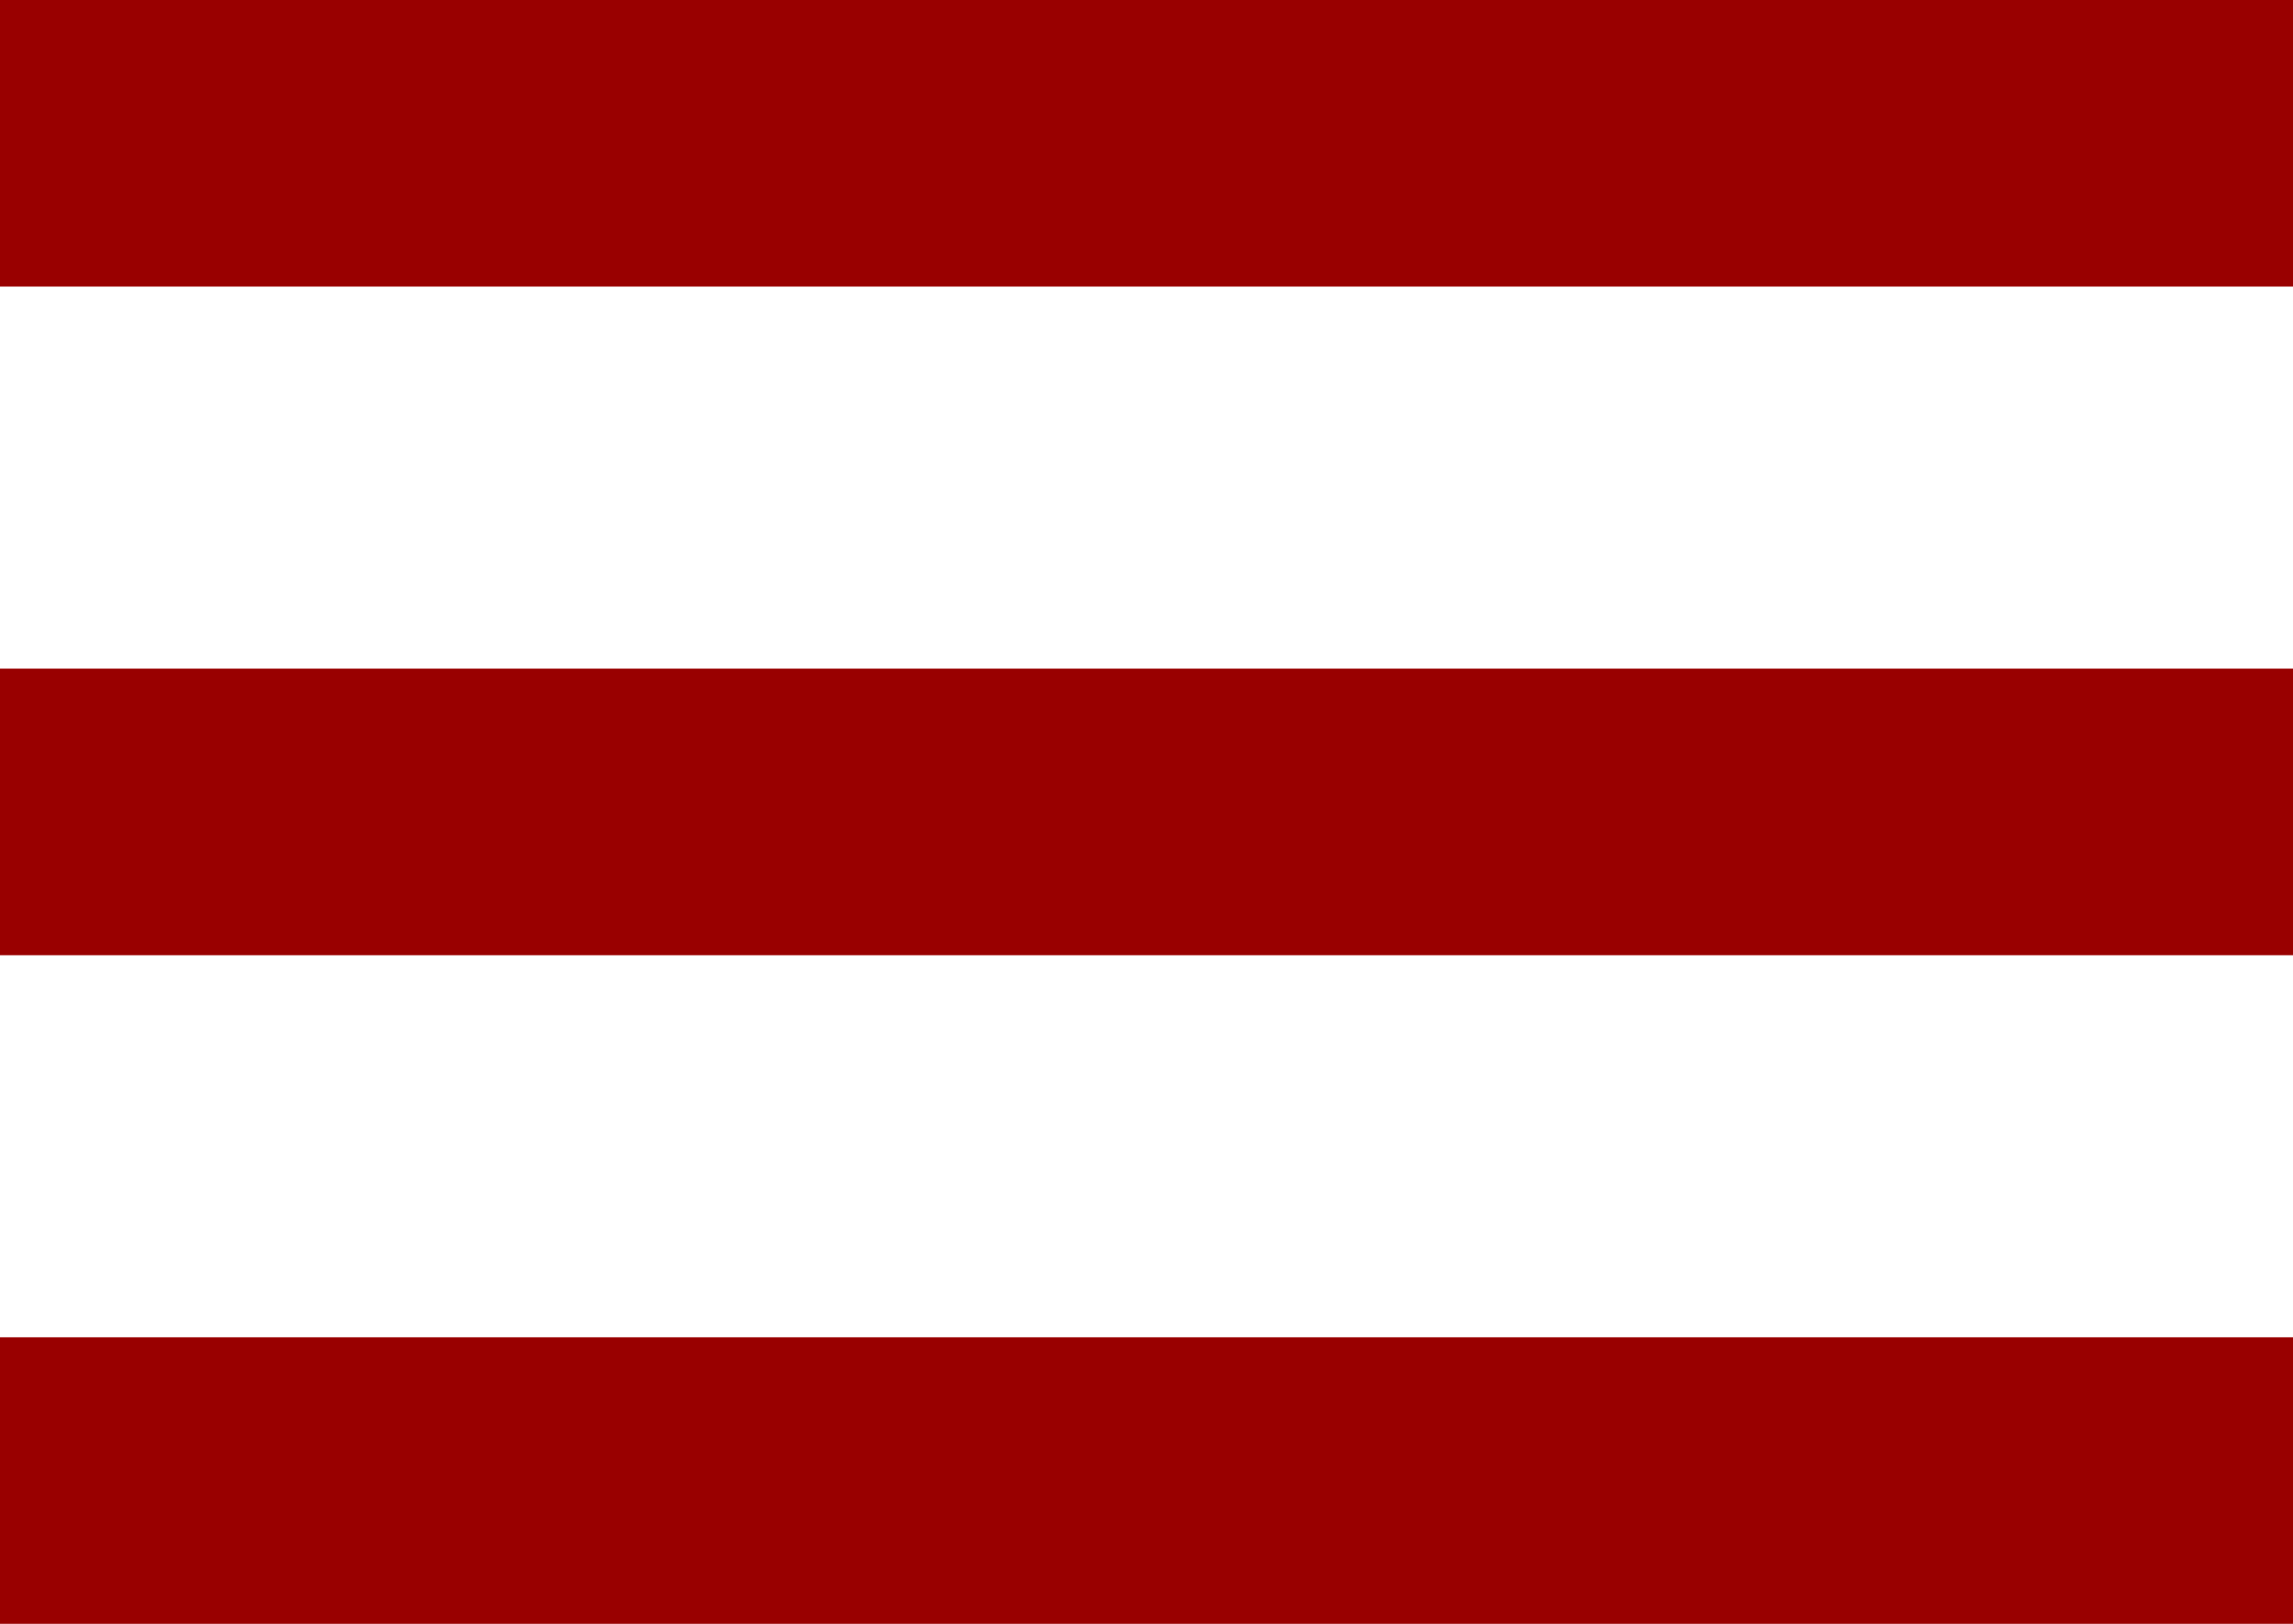
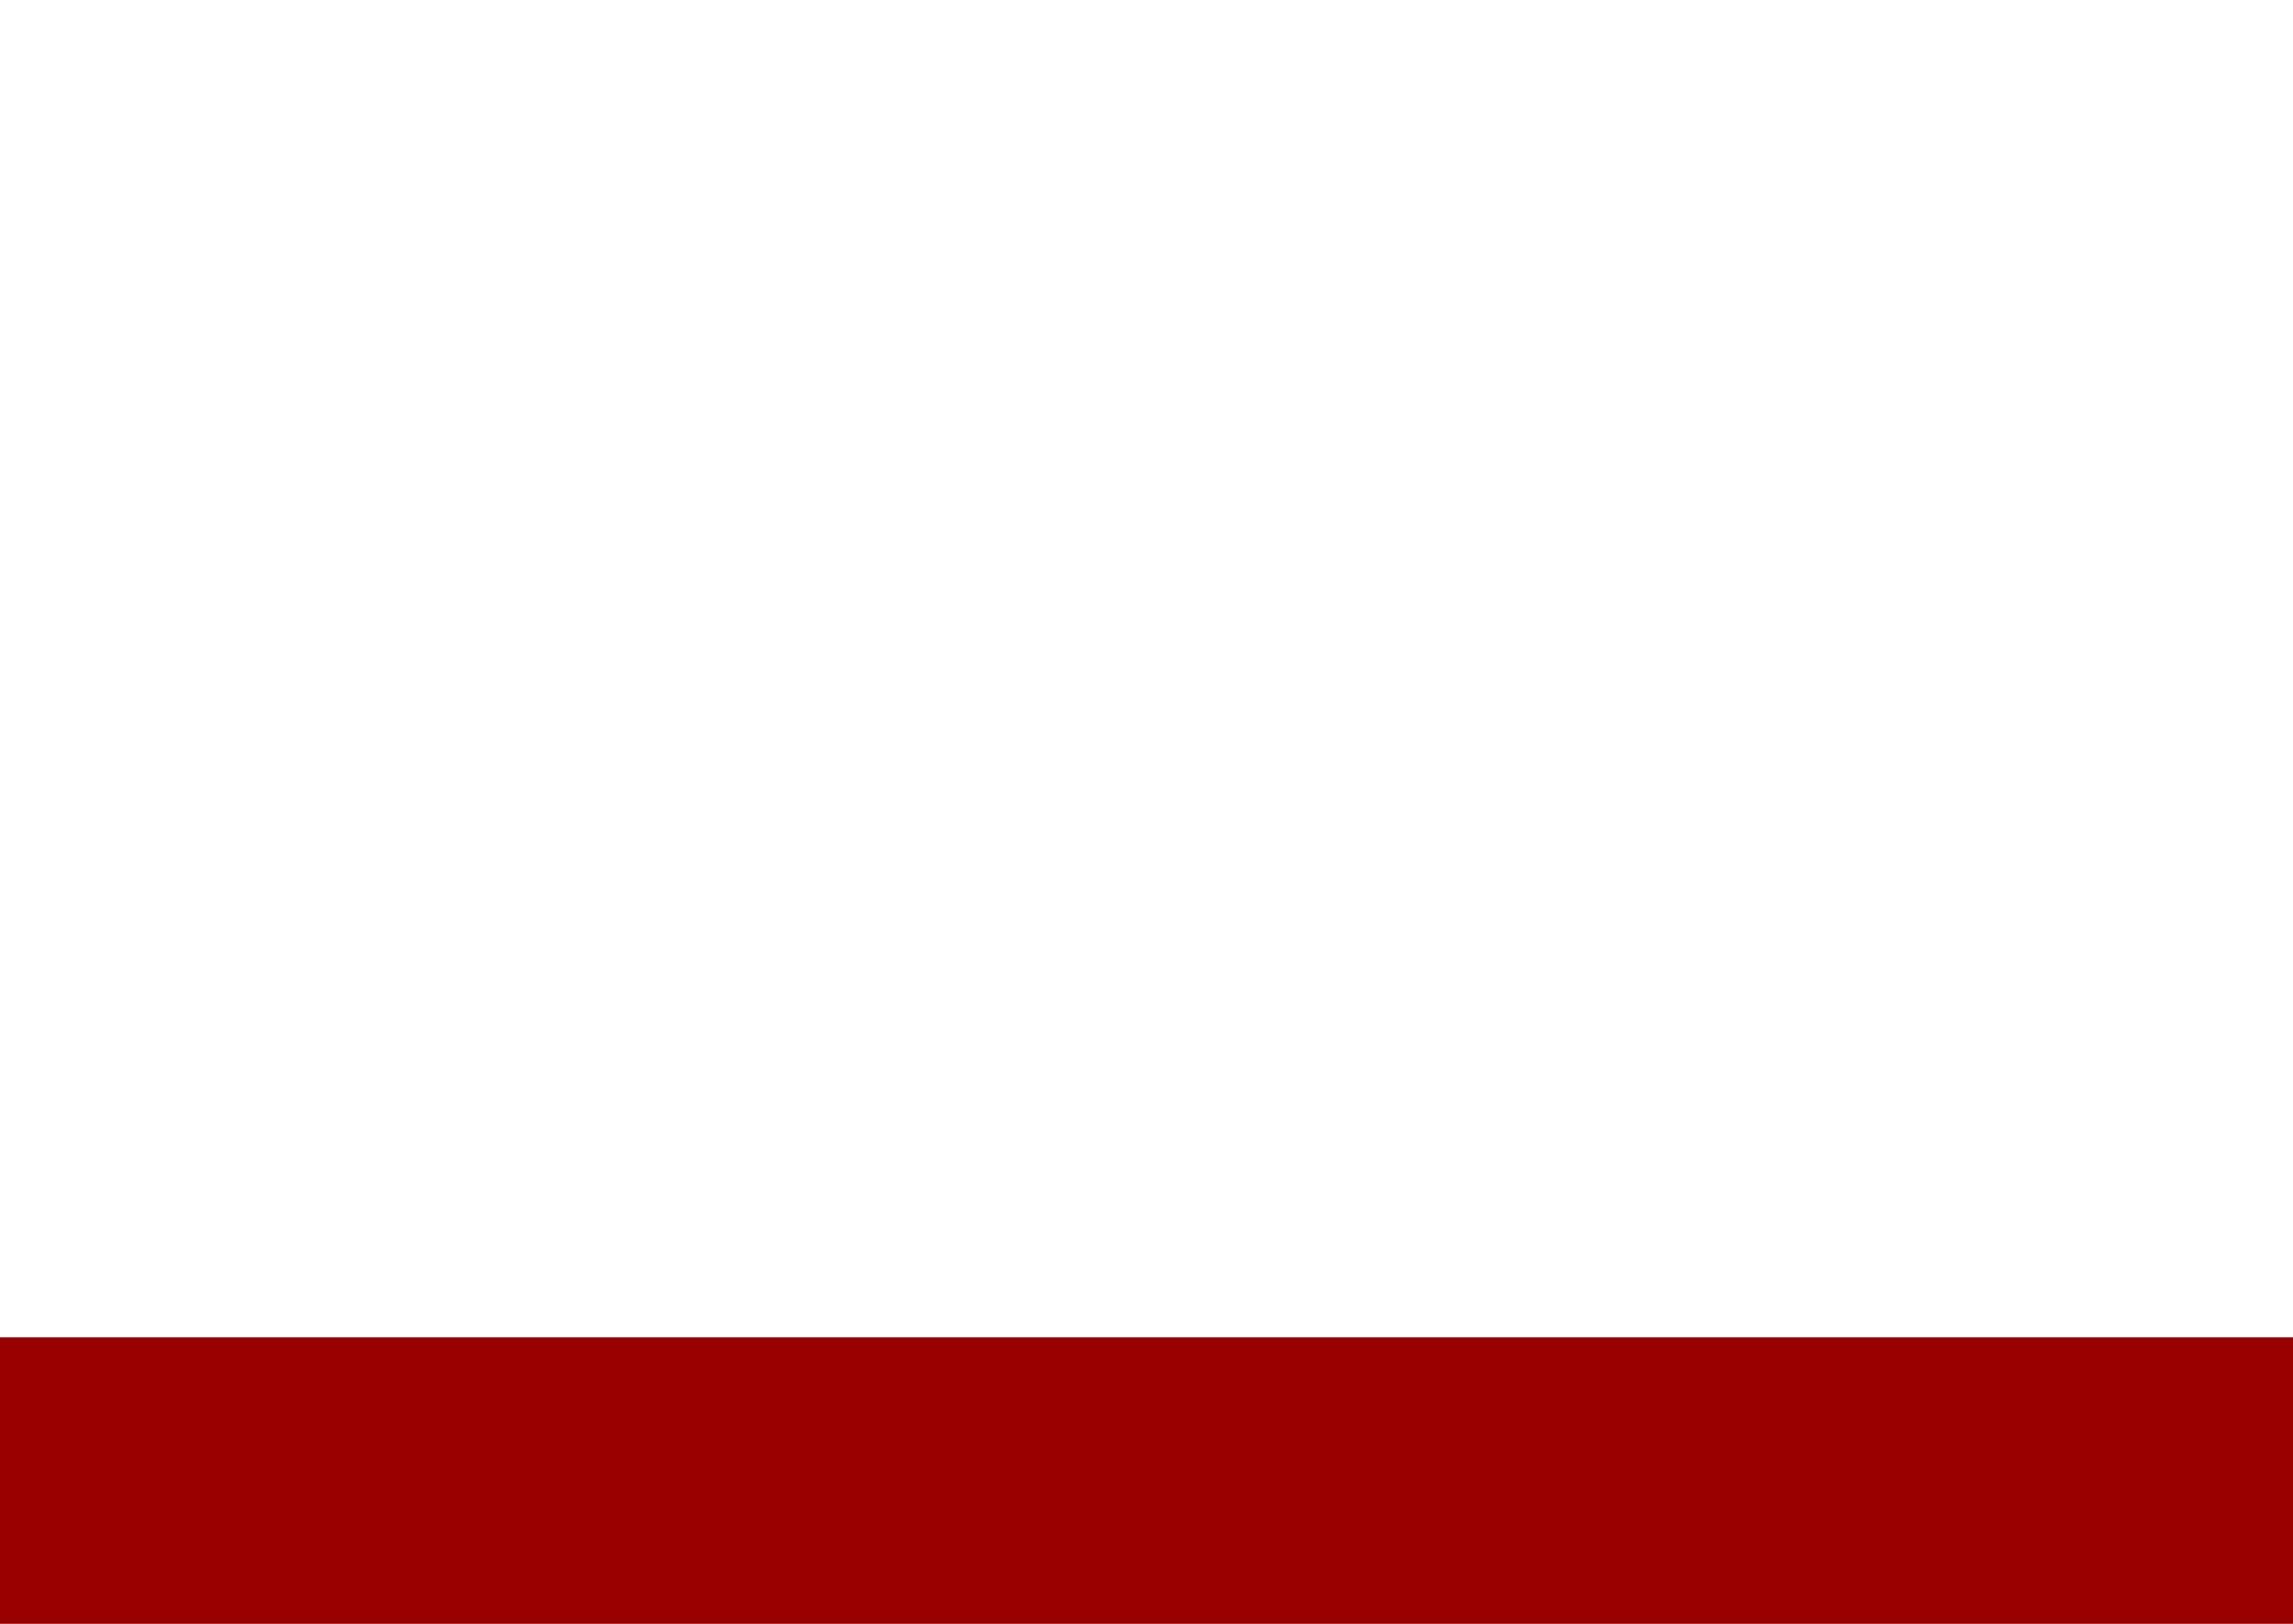
<svg xmlns="http://www.w3.org/2000/svg" width="24" height="17" viewBox="0 0 24 17">
  <defs>
    <style>.a{fill:#900;}</style>
  </defs>
  <g transform="translate(-321 -527)">
-     <rect class="a" width="24" height="3" transform="translate(321 527)" />
-     <rect class="a" width="24" height="3" transform="translate(321 534)" />
    <rect class="a" width="24" height="3" transform="translate(321 541)" />
  </g>
</svg>